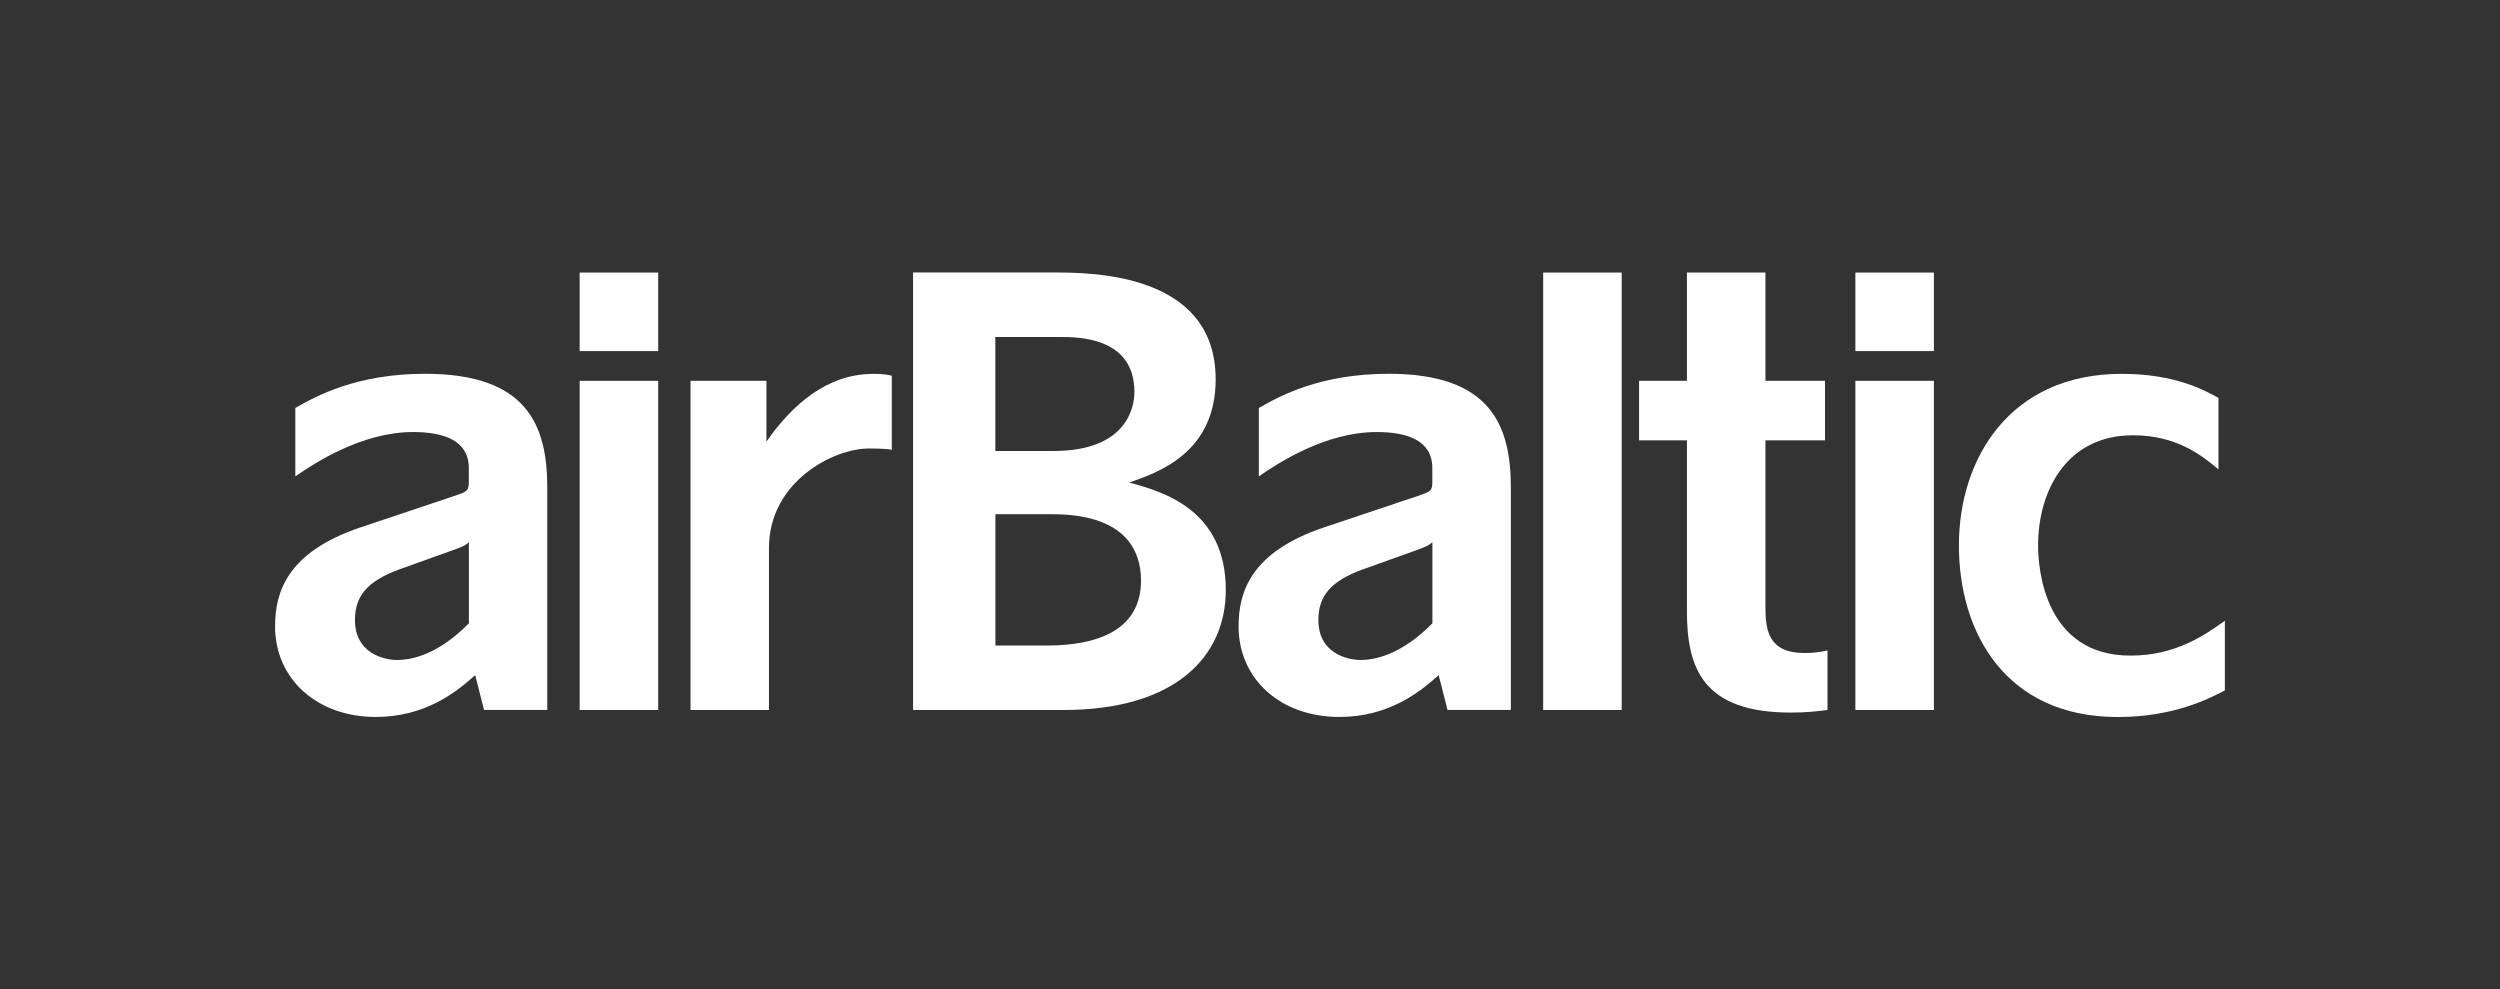
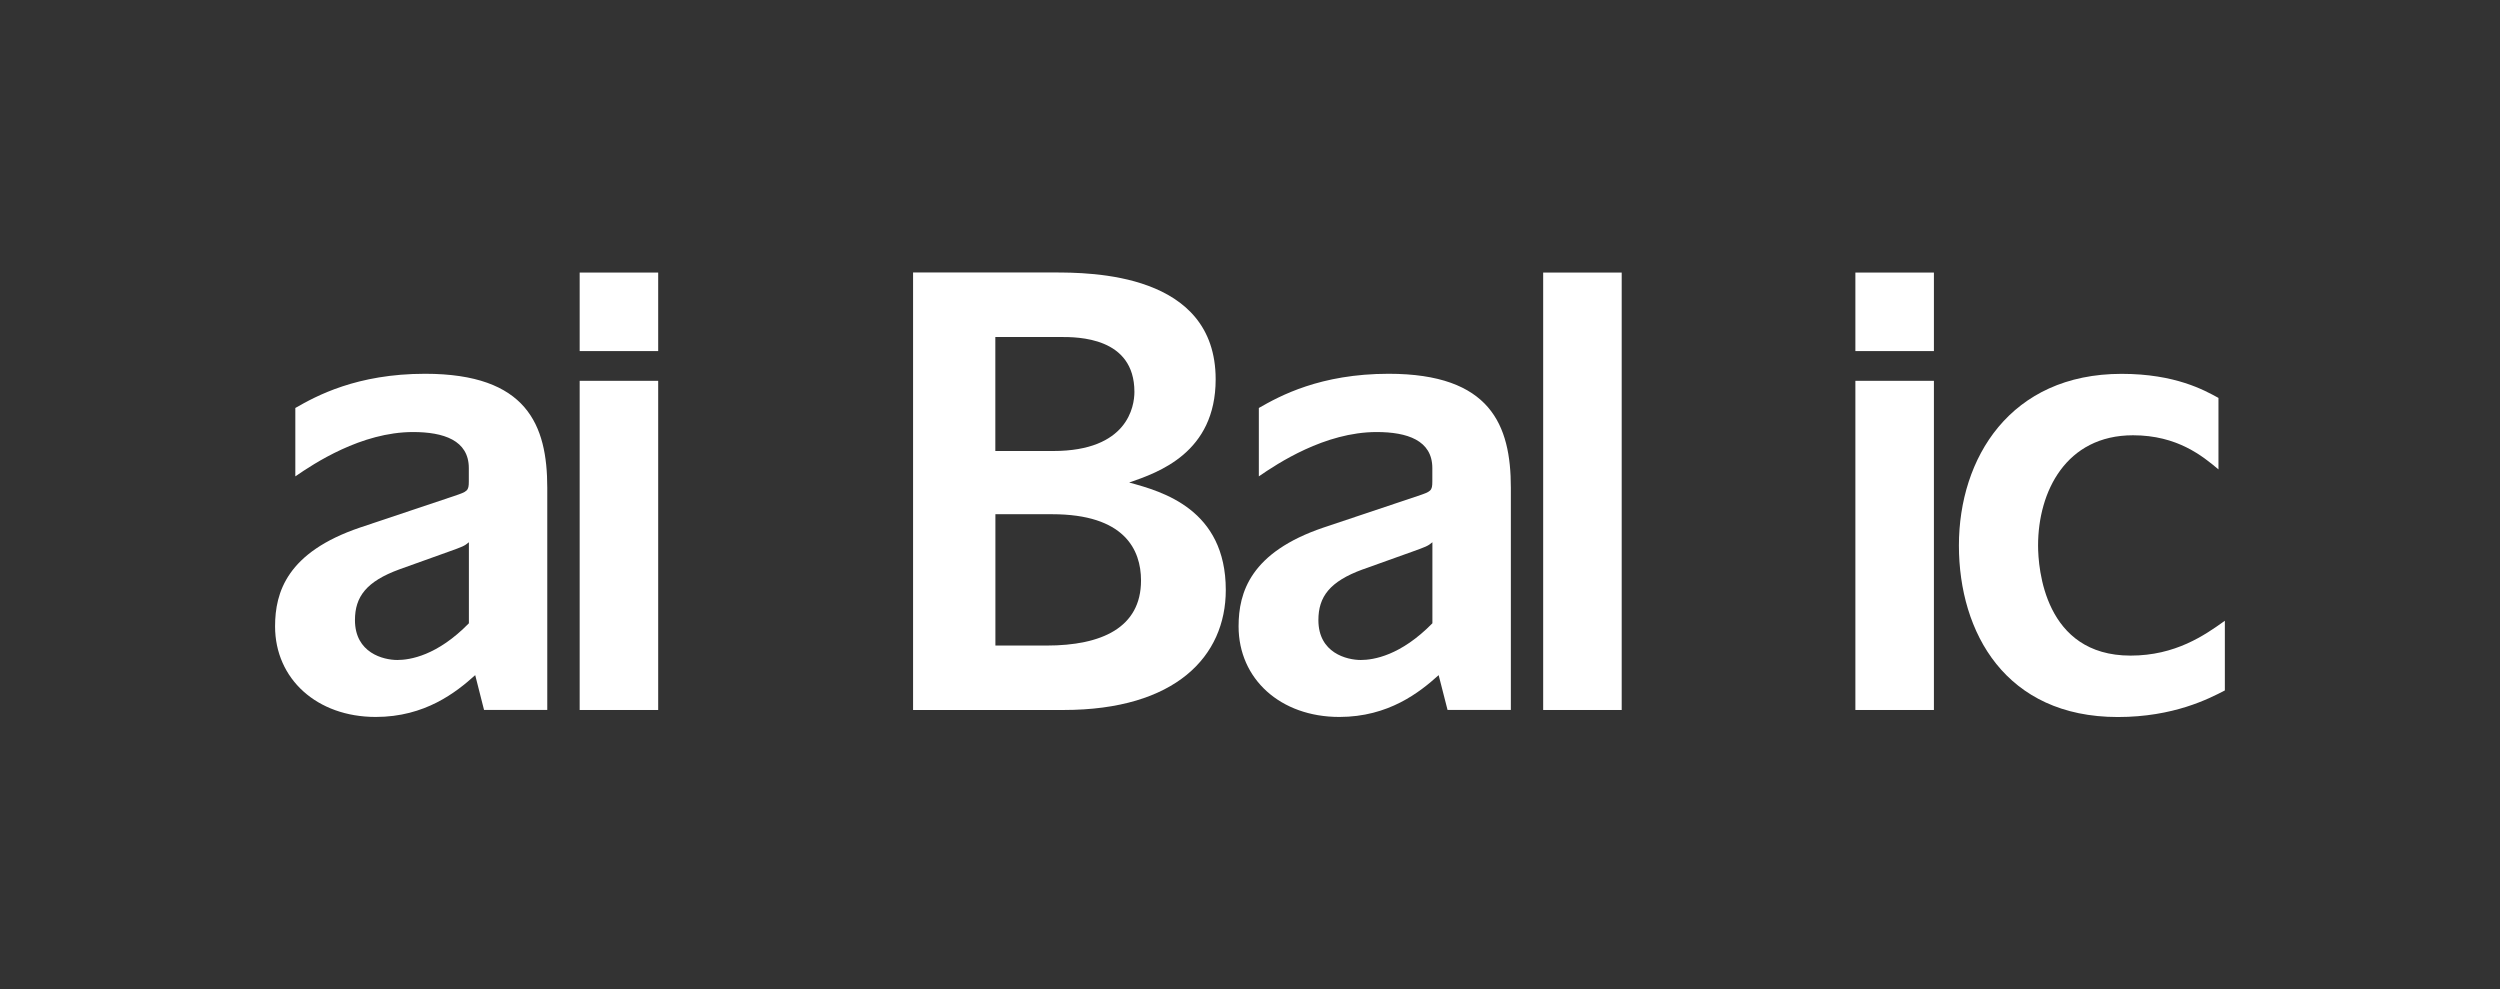
<svg xmlns="http://www.w3.org/2000/svg" xmlns:ns1="http://sodipodi.sourceforge.net/DTD/sodipodi-0.dtd" xmlns:ns2="http://www.inkscape.org/namespaces/inkscape" id="Logos" viewBox="0 0 348 137.7" version="1.1" ns1:docname="airbaltic-blue-bg-transparent.svg" ns2:version="1.4 (86a8ad7, 2024-10-11)">
  <rect x="0" y="0" width="348" height="137.7" fill="#333333" stroke="none" />
  <ns1:namedview id="namedview8" pagecolor="#ffffff" bordercolor="#666666" borderopacity="1.0" ns2:showpageshadow="2" ns2:pageopacity="0.0" ns2:pagecheckerboard="0" ns2:deskcolor="#d1d1d1" ns2:zoom="5.0862069" ns2:cx="173.90169" ns2:cy="68.911864" ns2:window-width="1920" ns2:window-height="1177" ns2:window-x="-8" ns2:window-y="-8" ns2:window-maximized="1" ns2:current-layer="Logos" />
  <defs id="defs1">
    <style id="style1">
      .cls-1 {
        fill: #152649;
        stroke-width: 0px;
      }
    </style>
  </defs>
  <path class="cls-1" d="M80.69,37.94h10.93v10.93h-10.93v-10.93ZM80.69,53.01h10.93v45.82h-10.93v-45.82Z" id="path1" style="fill:#ffffff" />
-   <path class="cls-1" d="M107.05,98.83h-10.93v-45.82h10.57v8.46c3.44-4.93,8.28-9.43,14.9-9.43,1.23,0,1.84.09,2.55.26v10.31c-.88-.18-2.55-.18-3.18-.18-5.02,0-13.92,4.67-13.92,13.84v22.55Z" id="path2" style="fill:#ffffff" />
  <path class="cls-1" d="M127.1,98.83v-60.9h19.52c5.15,0,22.6,0,22.6,14.87,0,10.22-7.97,12.96-12.04,14.37,4.64,1.25,13.45,3.74,13.45,14.96,0,9.22-6.98,16.7-22.59,16.7h-20.94ZM138.55,62.78h8.06c10.38,0,11.3-6.23,11.3-8.23,0-7.64-7.89-7.64-10.3-7.64h-9.06v15.87ZM138.55,89.86h7.15c7.64,0,13.13-2.49,13.13-9.05,0-4.32-2.33-9.23-12.37-9.23h-7.9v18.28Z" id="path3" style="fill:#ffffff" />
  <path class="cls-1" d="M201.5,98.83l-1.24-4.85c-2.64,2.38-6.96,5.82-13.83,5.82-8.2,0-14.02-5.29-14.02-12.61,0-4.76,1.68-10.31,11.81-13.75l13.13-4.4c1.85-.62,2.03-.71,2.03-2.03v-1.85c0-3.88-3.52-5.02-7.75-5.02-7.23,0-13.84,4.41-16.4,6.17v-9.52c2.91-1.67,8.55-4.76,18.07-4.76,14.18,0,17.01,7.13,17.01,15.86v30.93h-8.81ZM189.69,79.26c-4.59,1.68-6.17,3.8-6.17,7.06,0,4.58,3.96,5.55,5.91,5.55,1.76,0,5.55-.61,9.96-5.11v-11.28c-.62.53-.88.62-2.82,1.32l-6.87,2.46Z" id="path4" style="fill:#ffffff" />
  <path class="cls-1" d="M67.38,98.83l-1.23-4.85c-2.65,2.38-6.97,5.82-13.85,5.82-8.18,0-14.01-5.29-14.01-12.61,0-4.76,1.68-10.31,11.81-13.75l13.13-4.4c1.84-.62,2.03-.71,2.03-2.03v-1.85c0-3.88-3.53-5.02-7.76-5.02-7.22,0-13.83,4.41-16.39,6.17v-9.52c2.91-1.67,8.55-4.76,18.06-4.76,14.19,0,17.01,7.13,17.01,15.86v30.93h-8.81ZM55.58,79.26c-4.58,1.68-6.17,3.8-6.17,7.06,0,4.58,3.97,5.55,5.9,5.55,1.77,0,5.56-.61,9.96-5.11v-11.28c-.62.53-.88.62-2.83,1.32l-6.86,2.46Z" id="path5" style="fill:#ffffff" />
  <rect class="cls-1" x="214.81" y="37.94" width="10.93" height="60.89" id="rect5" style="fill:#ffffff" />
-   <path class="cls-1" d="M234.82,61.29h-6.66v-8.28h6.66v-15.07h10.93v15.07h8.29v8.28h-8.29v23.18c0,3.35.45,6.43,5.47,6.43,1.32,0,2.29-.17,3.17-.35v8.28c-1.4.18-2.91.36-5.11.36-12.16,0-14.46-6.09-14.46-14.1v-23.8Z" id="path6" style="fill:#ffffff" />
  <path class="cls-1" d="M258.27,37.94h10.93v10.93h-10.93v-10.93ZM258.27,53.01h10.93v45.82h-10.93v-45.82Z" id="path7" style="fill:#ffffff" />
  <path class="cls-1" d="M308.82,65.35c-2.2-1.85-5.73-4.76-11.9-4.76-9.34,0-13.22,7.85-13.22,15.34,0,3.17.88,15.33,12.87,15.33,6.26,0,10.31-2.83,13.13-4.85v9.7c-2.21,1.15-7.14,3.7-14.9,3.7-15.6,0-22.12-11.73-22.12-23.88s7.14-23.89,22.65-23.89c7.49,0,11.54,2.29,13.48,3.35v9.96Z" id="path8" style="fill:#ffffff" />
</svg>